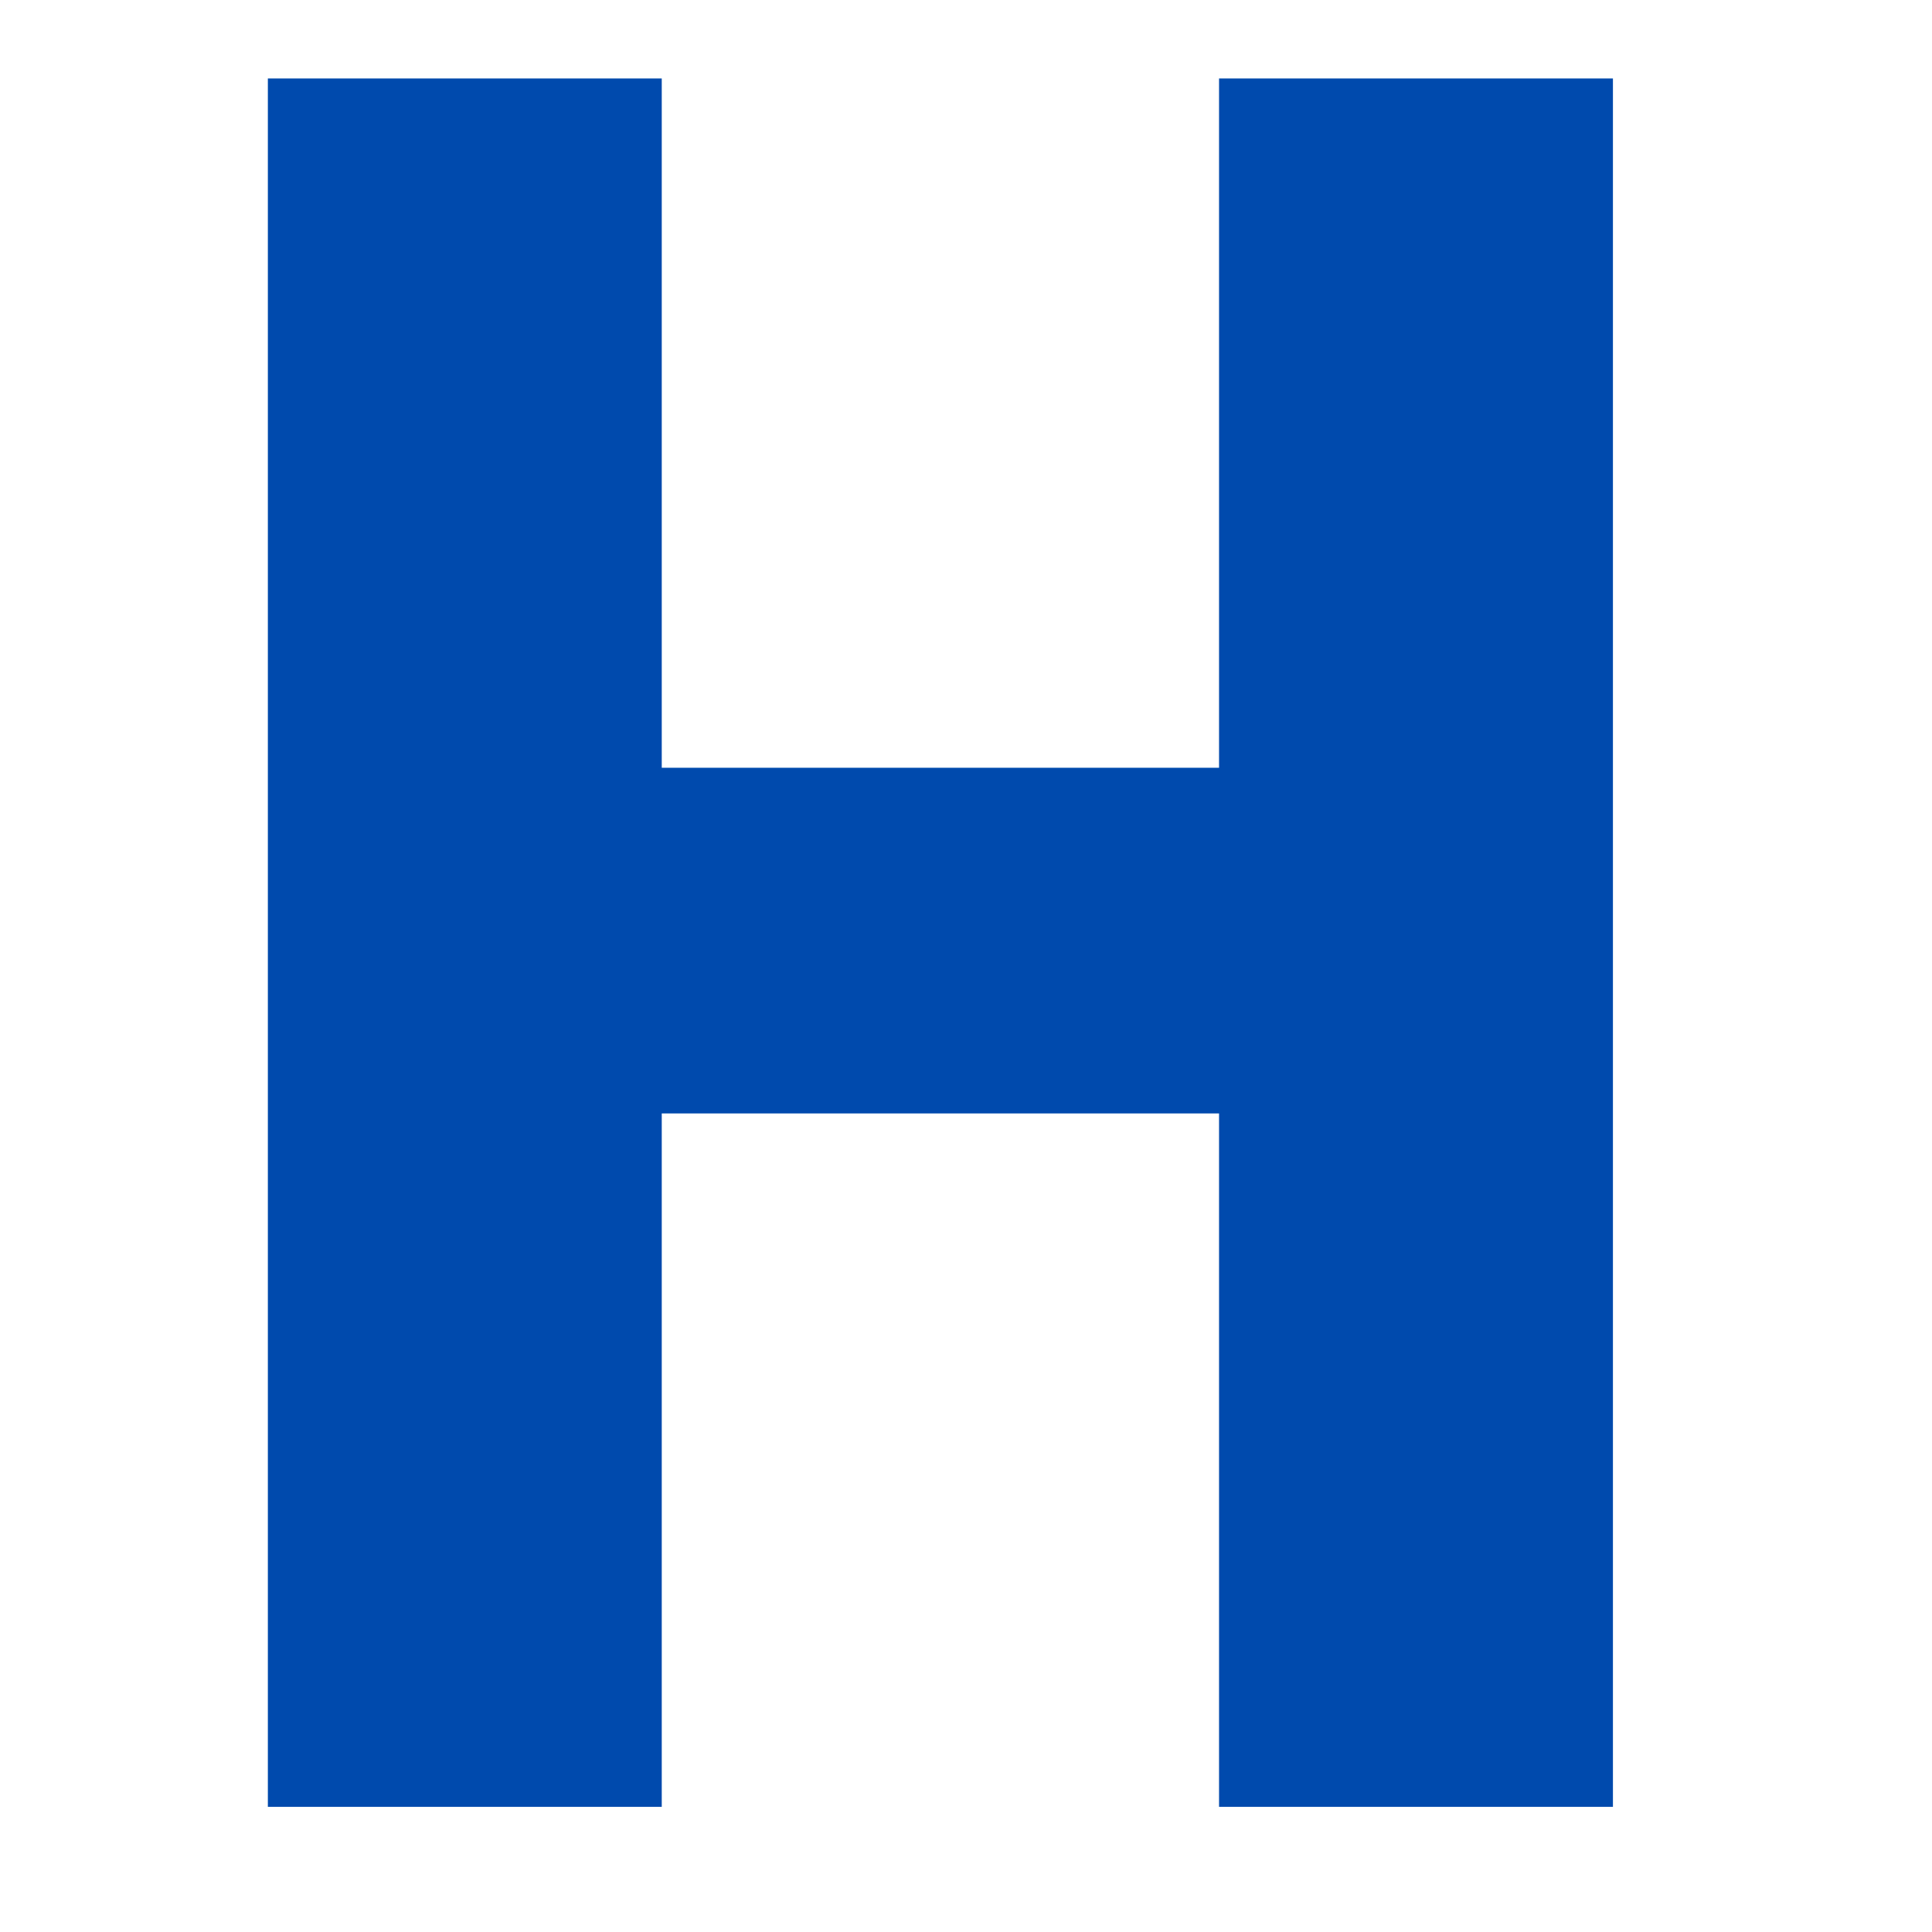
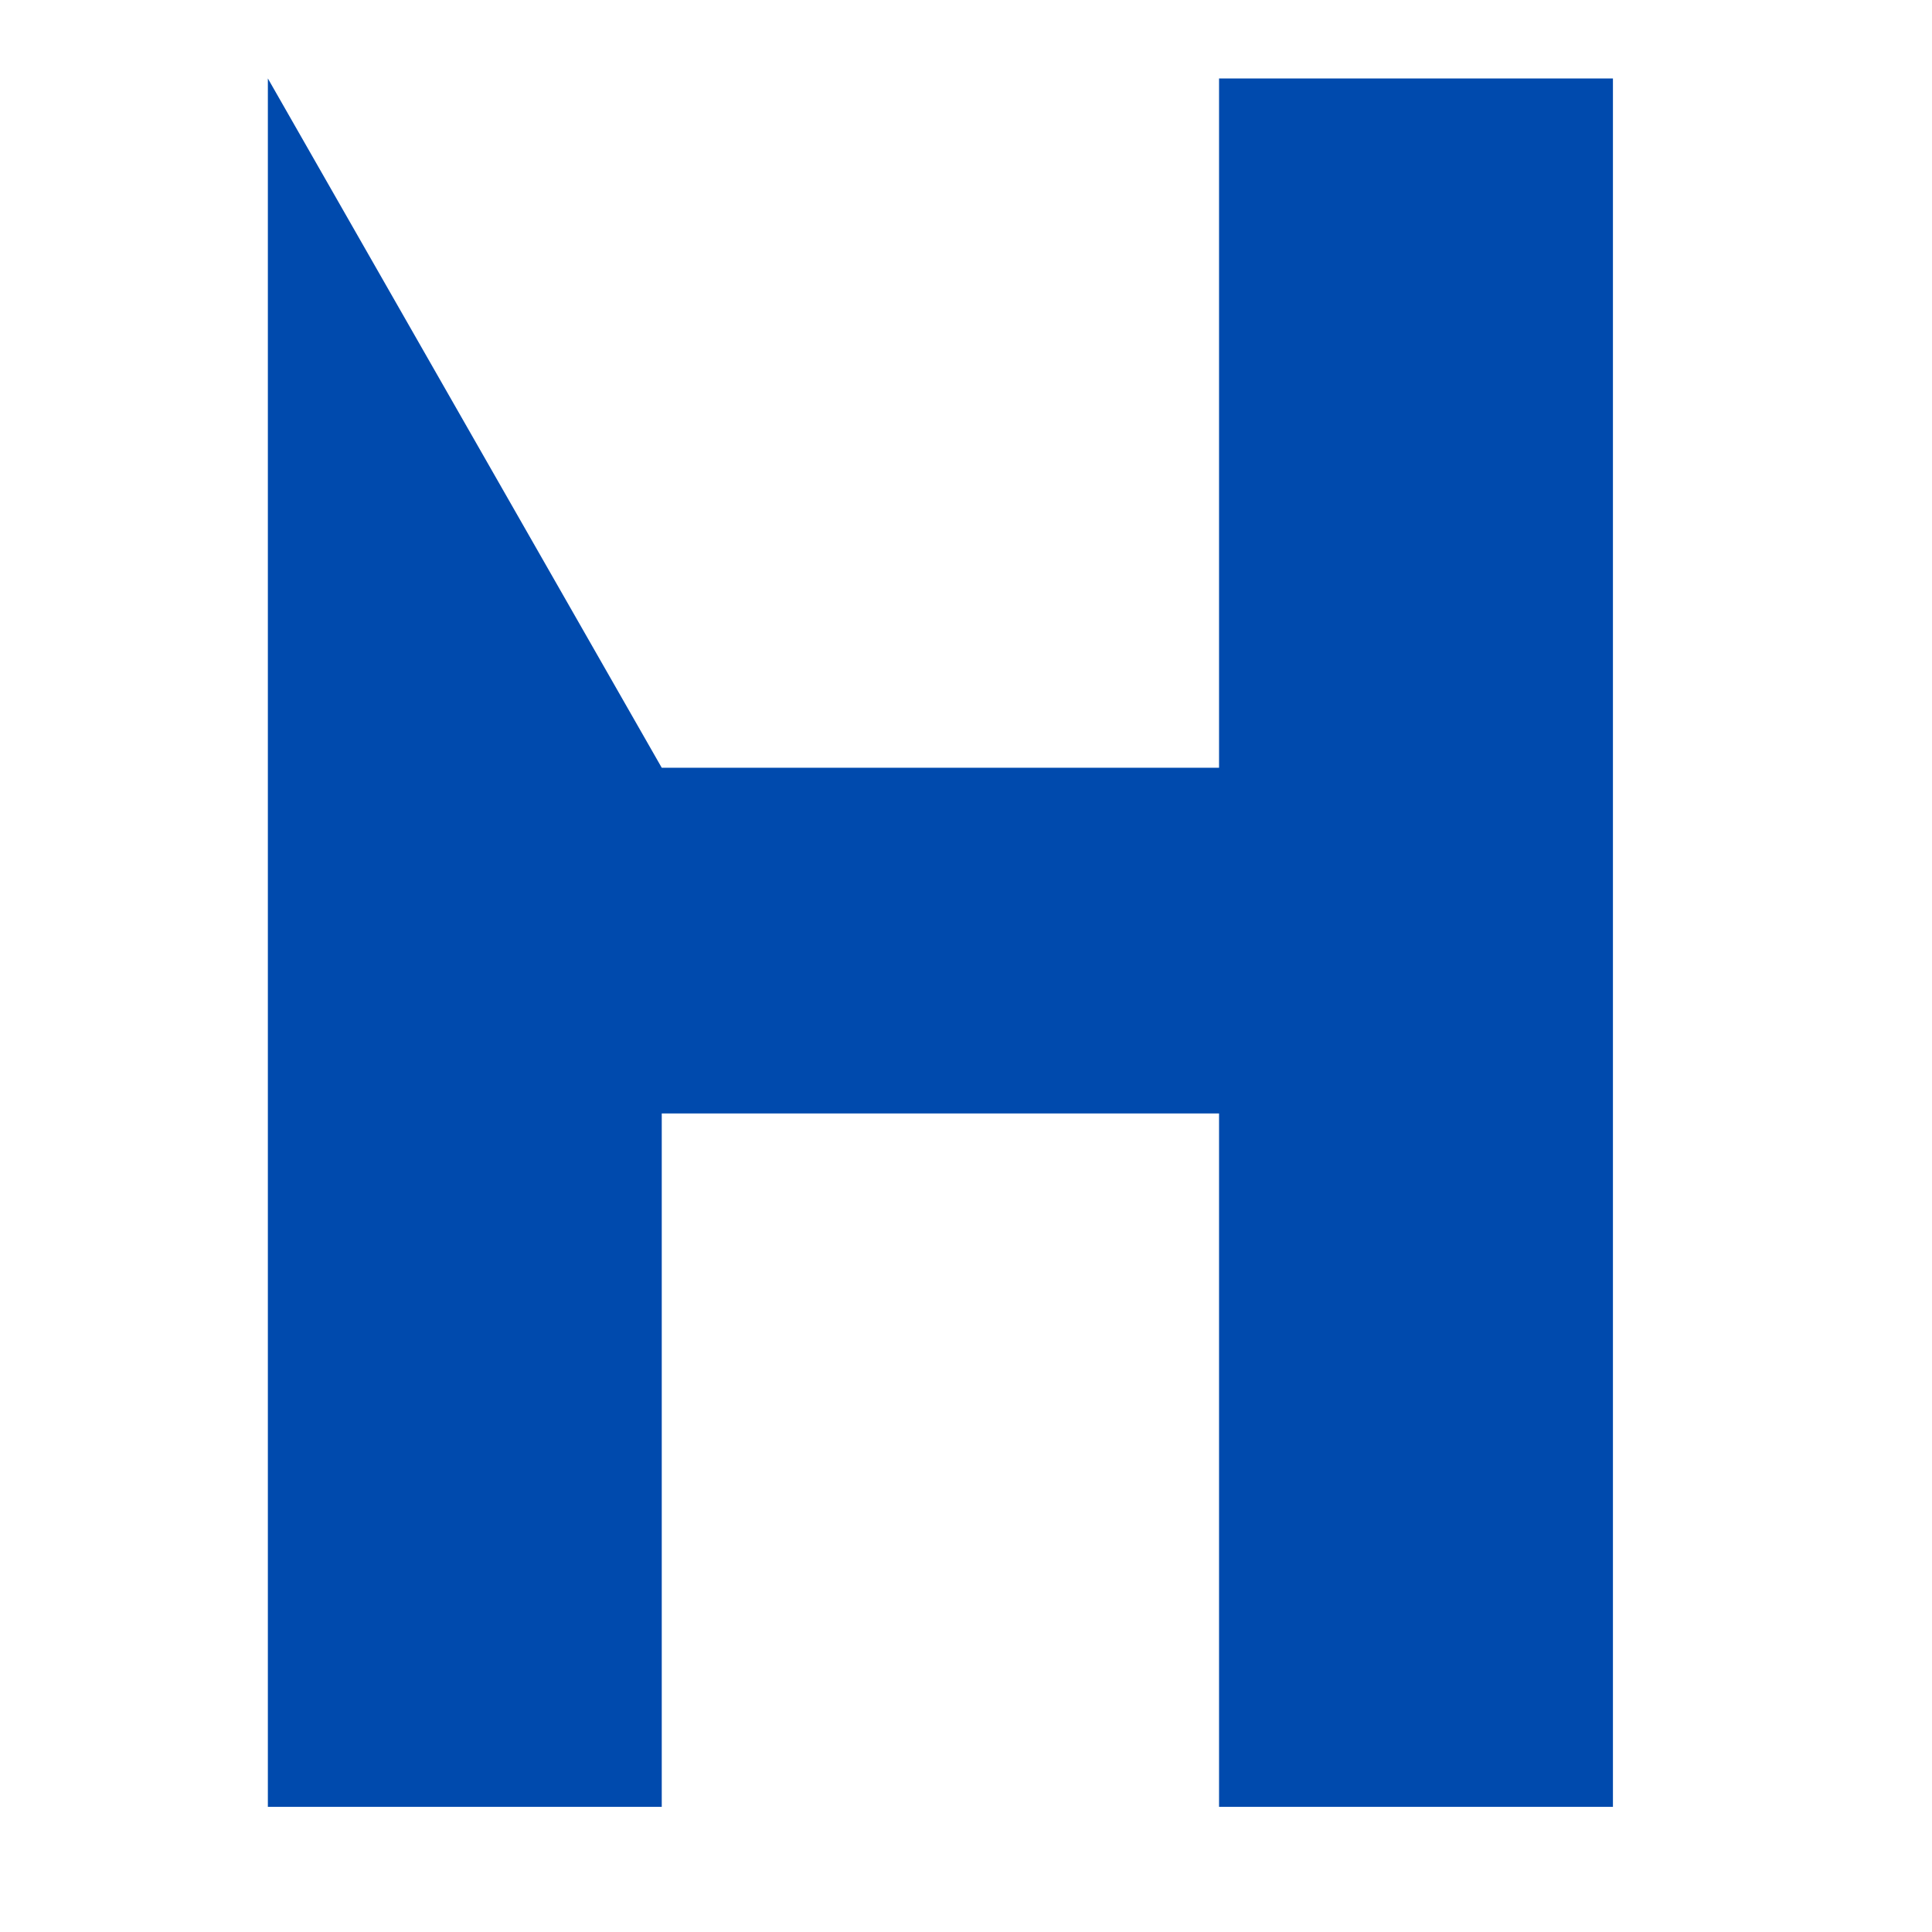
<svg xmlns="http://www.w3.org/2000/svg" version="1.2" preserveAspectRatio="xMidYMid meet" height="500" viewBox="0 0 375 375" zoomAndPan="magnify" width="500">
  <defs />
  <g id="f2e5084cf1">
    <g style="fill:#004aad;fill-opacity:1;">
      <g transform="translate(27.601, 350.71)">
-         <path d="M 100.844 -134.594 L 100.844 0 L 24.391 0 L 24.391 -335.484 L 100.844 -335.484 L 100.844 -201.688 L 209.016 -201.688 L 209.016 -335.484 L 285.469 -335.484 L 285.469 0 L 209.016 0 L 209.016 -134.594 Z M 100.844 -134.594" style="stroke:none" />
+         <path d="M 100.844 -134.594 L 100.844 0 L 24.391 0 L 24.391 -335.484 L 100.844 -201.688 L 209.016 -201.688 L 209.016 -335.484 L 285.469 -335.484 L 285.469 0 L 209.016 0 L 209.016 -134.594 Z M 100.844 -134.594" style="stroke:none" />
      </g>
    </g>
  </g>
</svg>